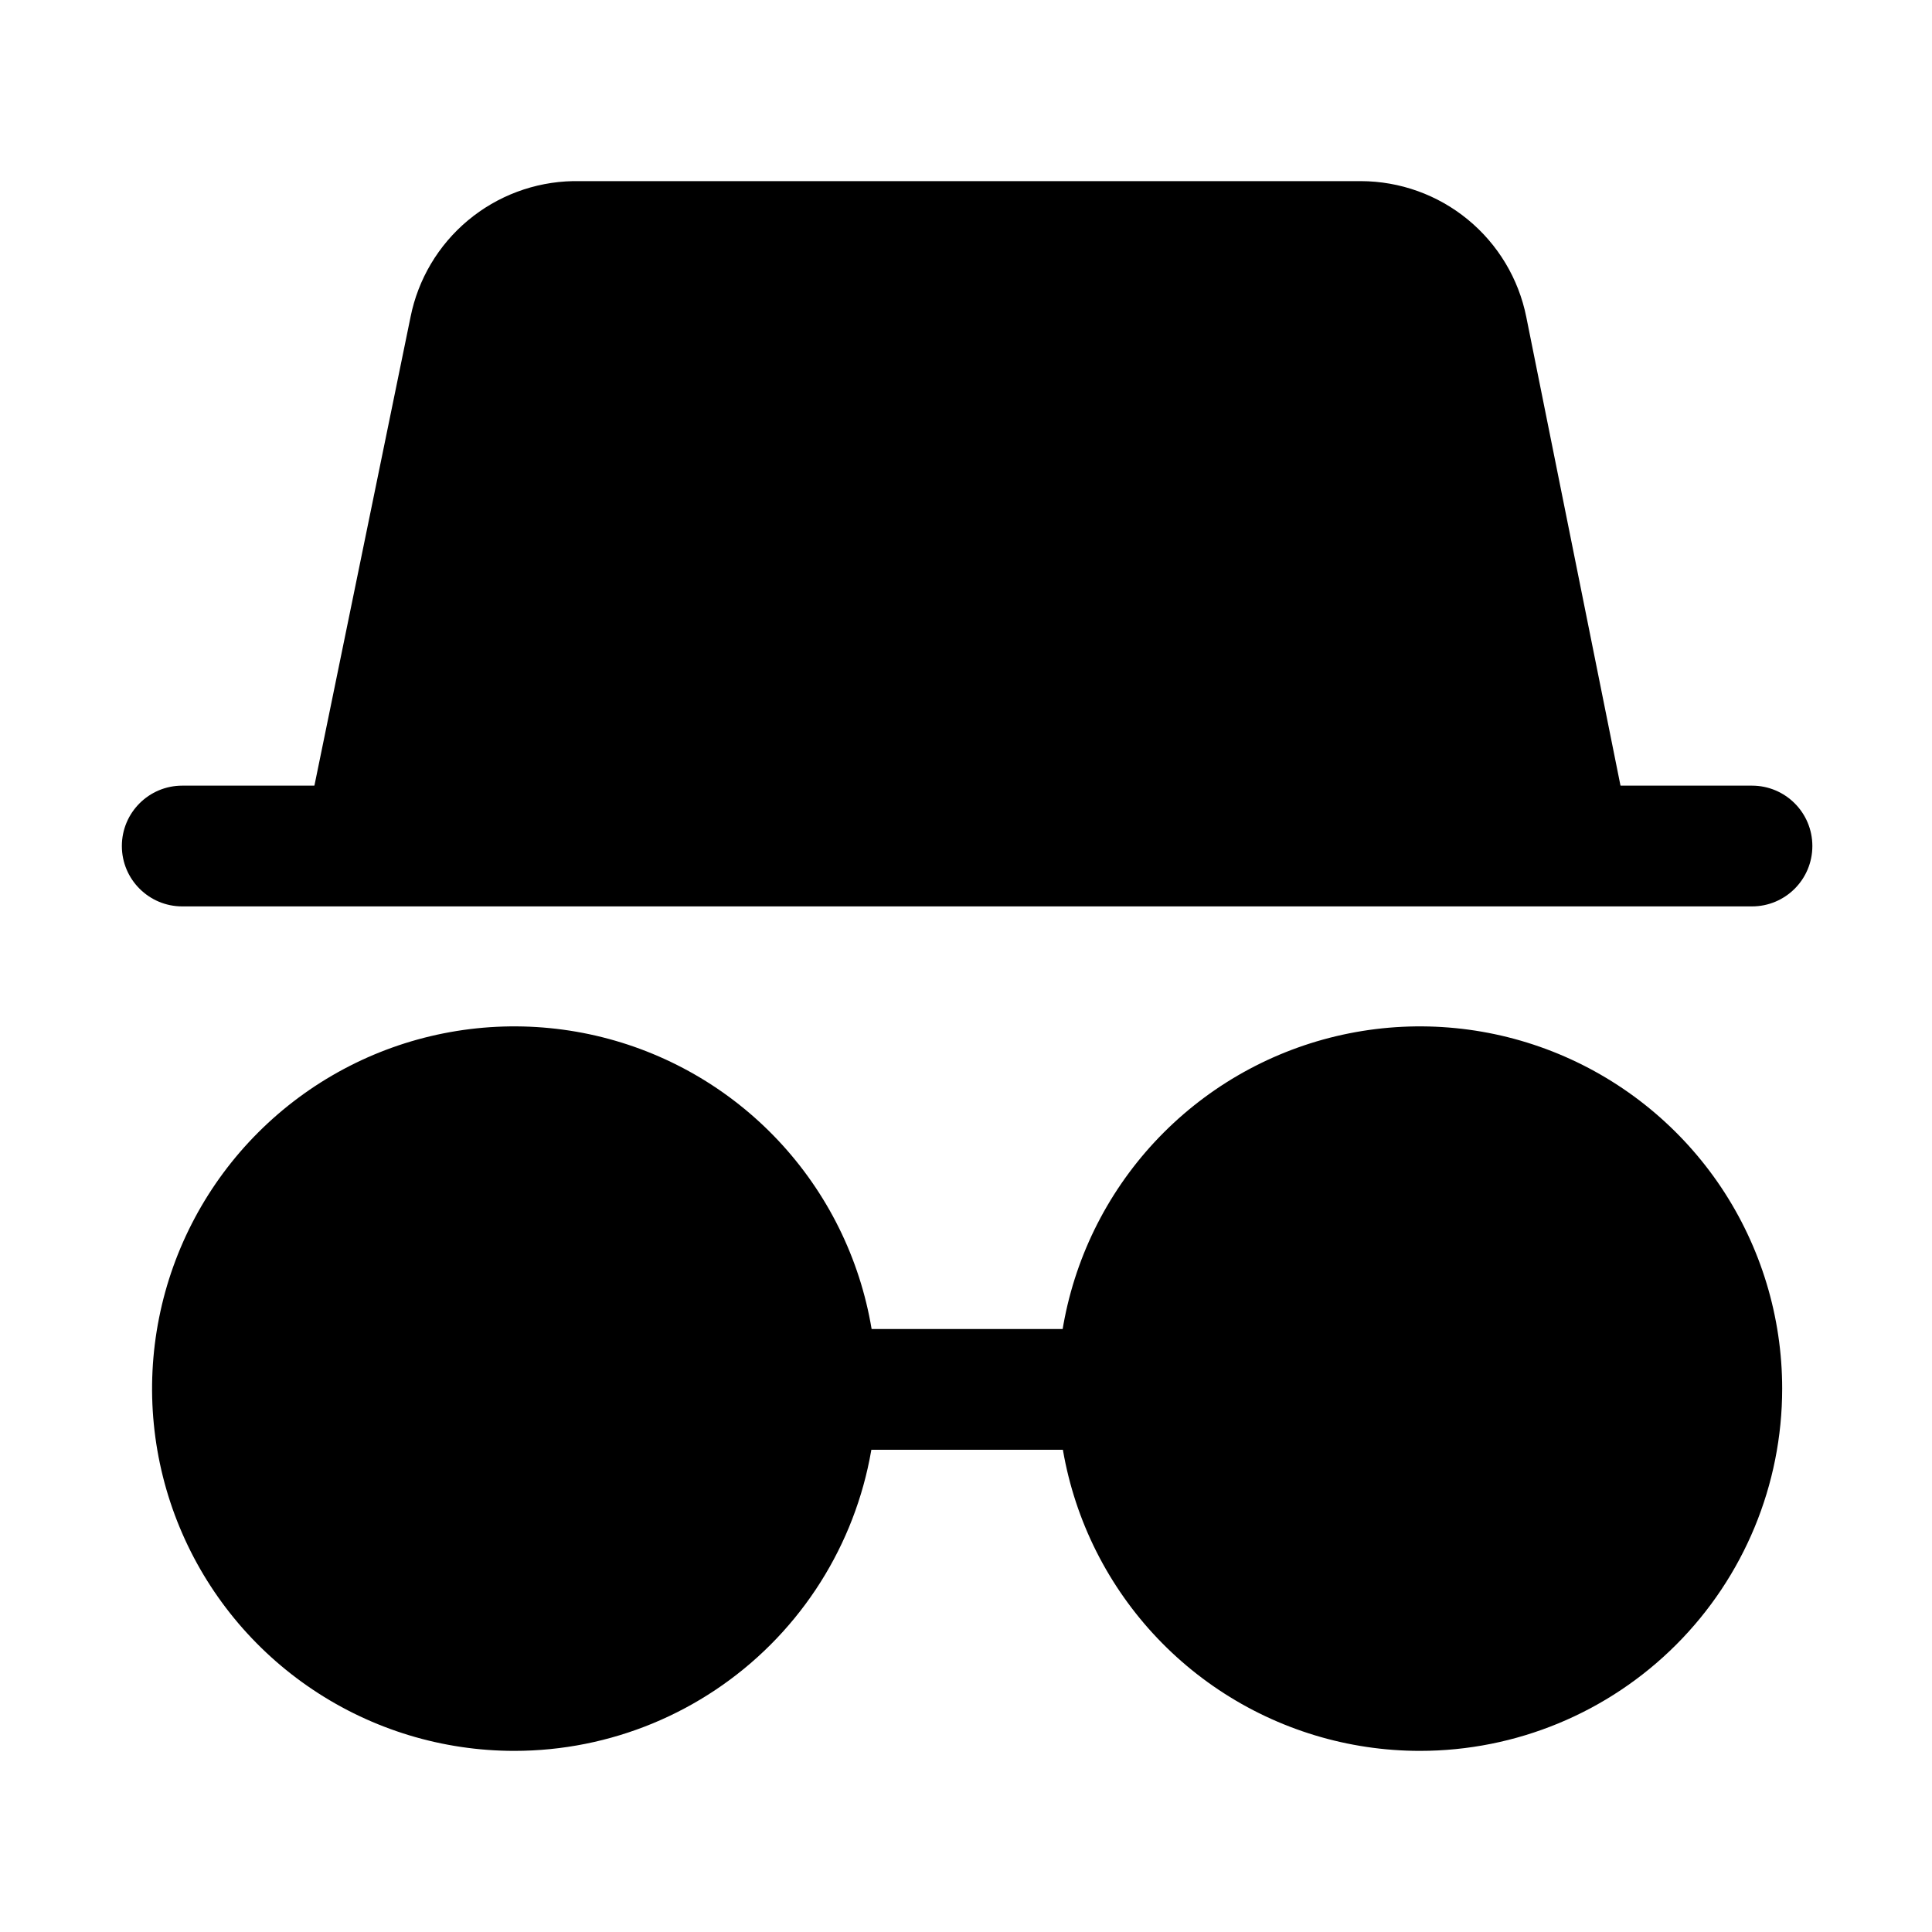
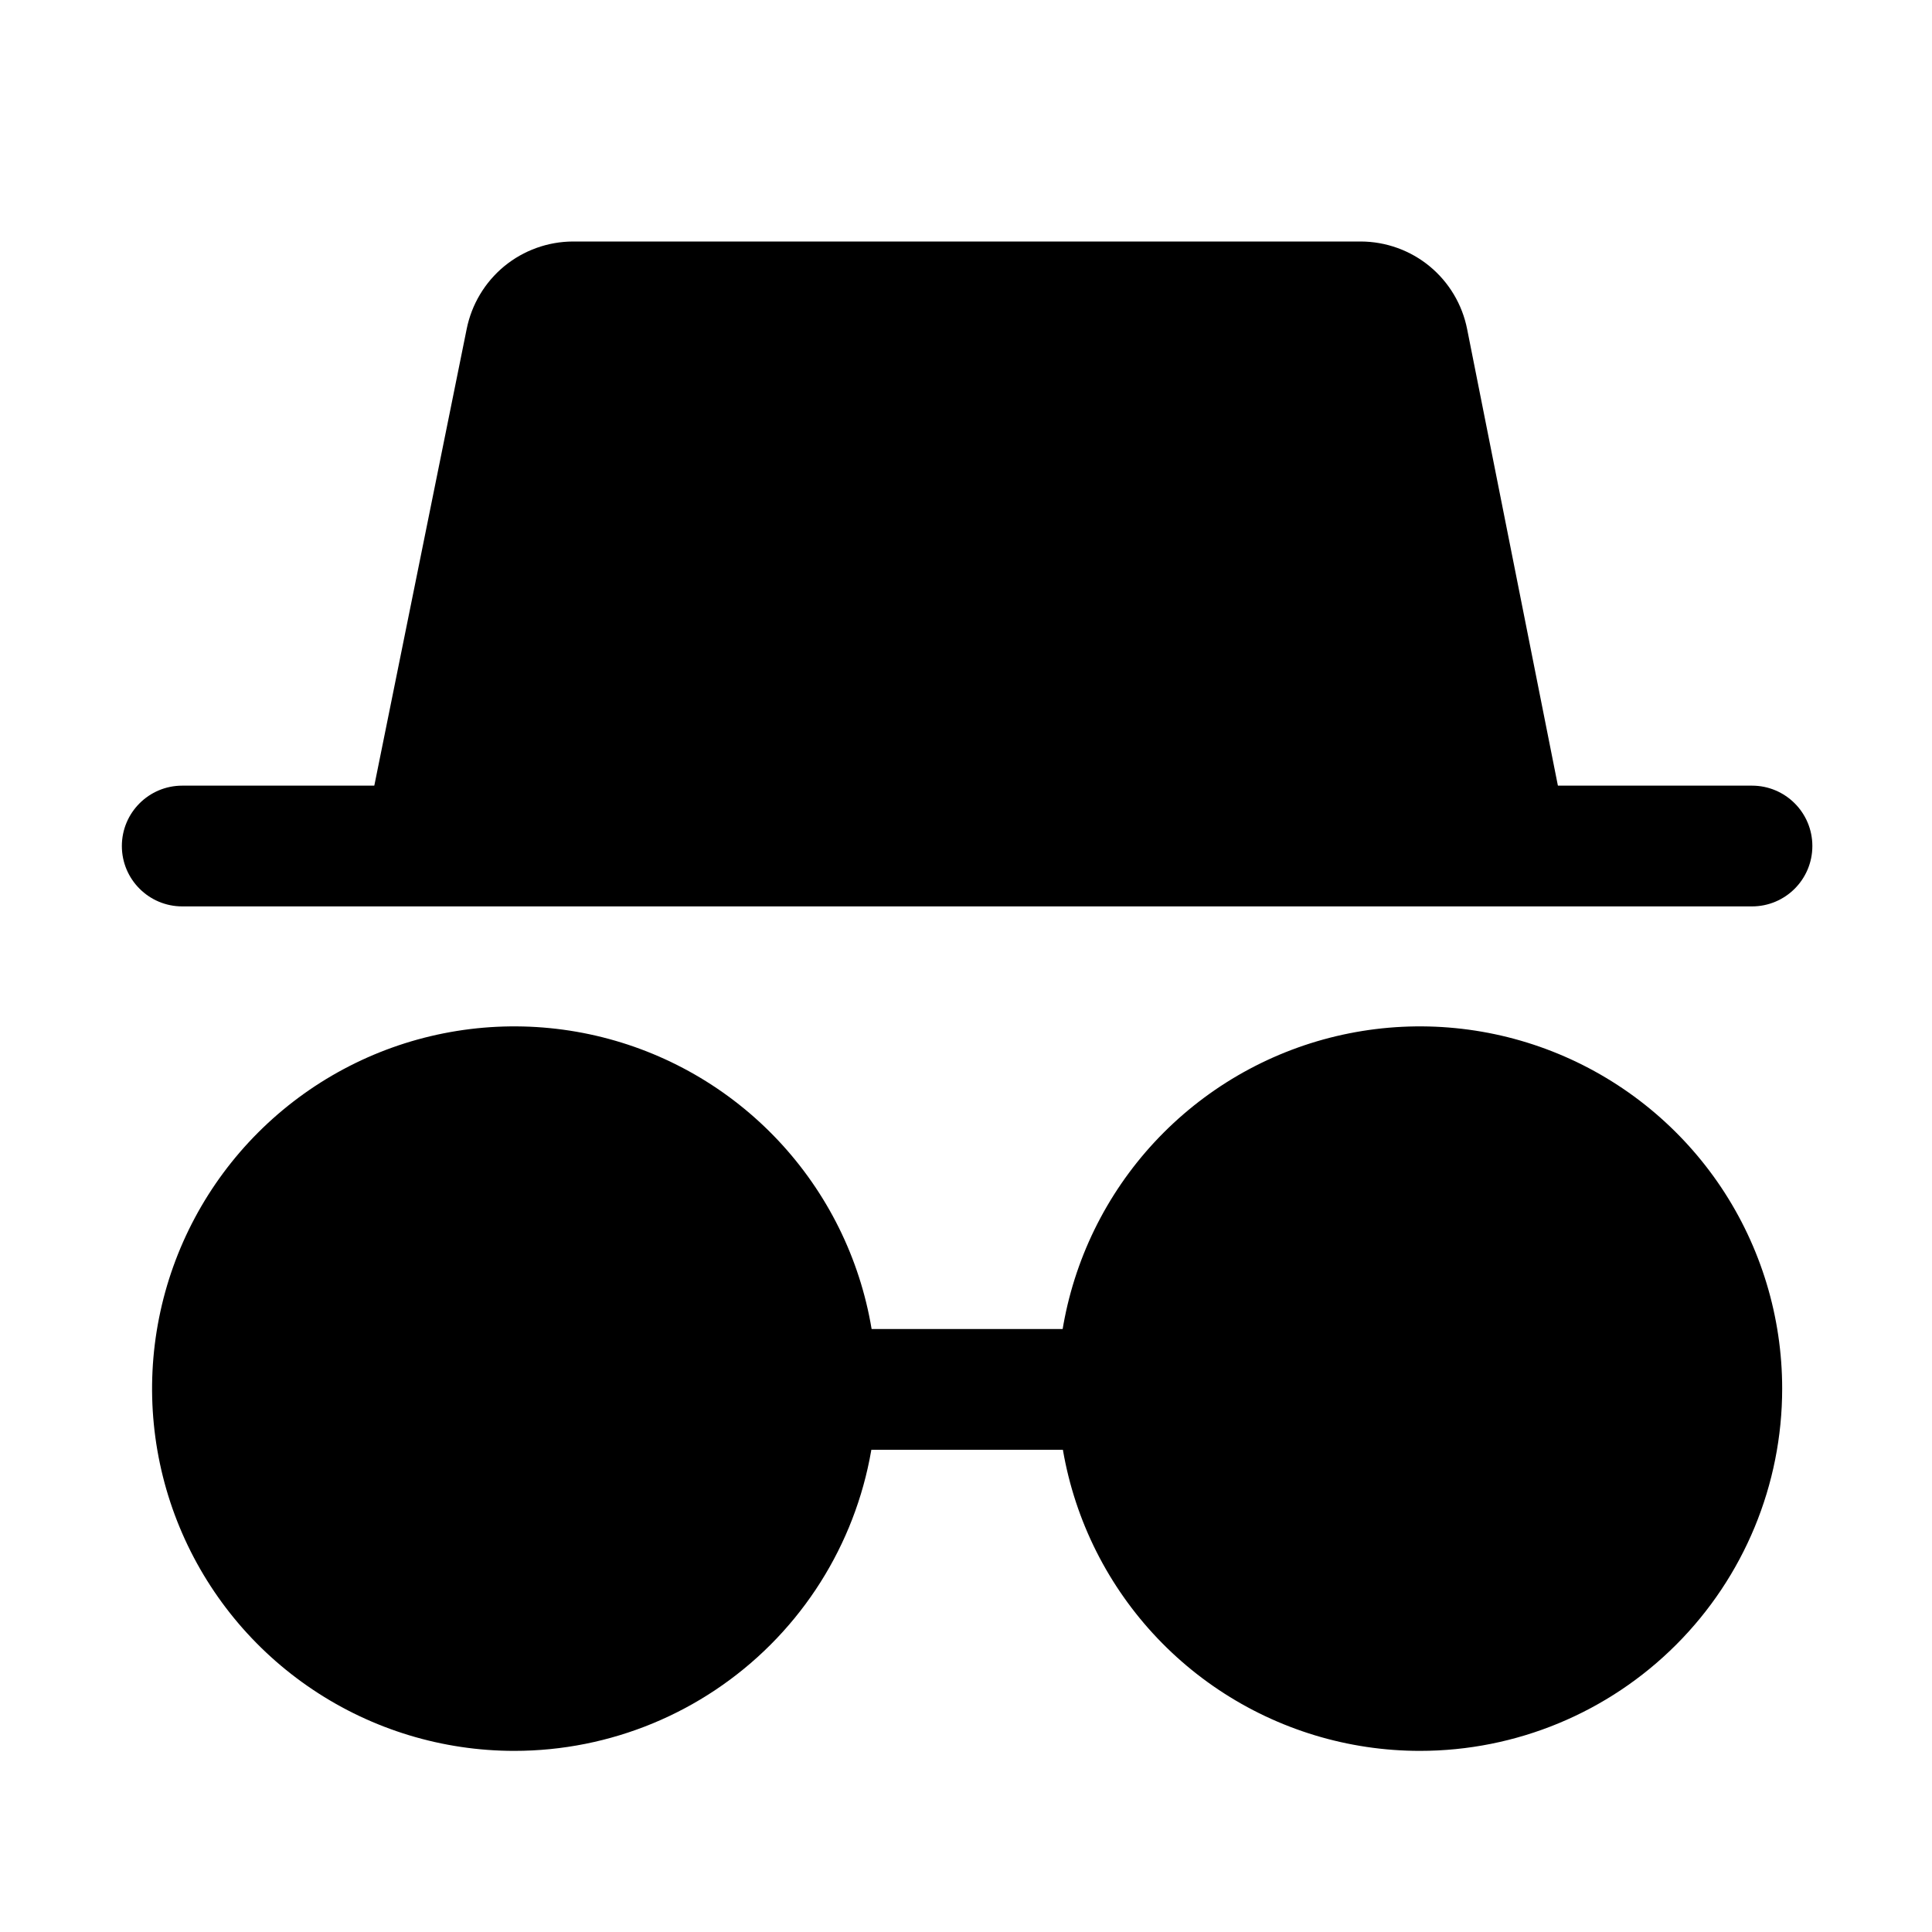
<svg xmlns="http://www.w3.org/2000/svg" width="40" height="40" viewBox="0 0 40 40" fill="none">
  <path d="M10.648 36.25C9.165 36.25 7.715 35.81 6.482 34.986C5.248 34.162 4.287 32.991 3.719 31.62C3.152 30.25 3.003 28.742 3.293 27.287C3.582 25.832 4.296 24.496 5.345 23.447C6.394 22.398 7.73 21.683 9.185 21.394C10.64 21.105 12.148 21.253 13.519 21.821C14.889 22.389 16.06 23.35 16.884 24.583C17.709 25.817 18.148 27.267 18.148 28.75C18.148 30.739 17.358 32.647 15.952 34.053C14.545 35.46 12.638 36.25 10.648 36.25ZM10.648 23.75C9.66 23.75 8.693 24.043 7.871 24.593C7.048 25.142 6.407 25.923 6.029 26.837C5.651 27.75 5.552 28.756 5.745 29.726C5.937 30.695 6.414 31.586 7.113 32.285C7.812 32.985 8.703 33.461 9.673 33.654C10.643 33.847 11.648 33.748 12.562 33.369C13.476 32.991 14.256 32.35 14.806 31.528C15.355 30.706 15.648 29.739 15.648 28.75C15.648 27.424 15.122 26.152 14.184 25.215C13.246 24.277 11.975 23.75 10.648 23.75Z" fill="black" />
  <path d="M29.398 36.25C27.915 36.25 26.465 35.81 25.232 34.986C23.998 34.162 23.037 32.991 22.469 31.62C21.902 30.25 21.753 28.742 22.043 27.287C22.332 25.832 23.046 24.496 24.095 23.447C25.144 22.398 26.48 21.683 27.935 21.394C29.39 21.105 30.898 21.253 32.269 21.821C33.639 22.389 34.81 23.35 35.635 24.583C36.459 25.817 36.898 27.267 36.898 28.75C36.898 30.739 36.108 32.647 34.702 34.053C33.295 35.46 31.388 36.25 29.398 36.25ZM29.398 23.75C28.41 23.75 27.443 24.043 26.621 24.593C25.798 25.142 25.157 25.923 24.779 26.837C24.401 27.75 24.302 28.756 24.494 29.726C24.687 30.695 25.164 31.586 25.863 32.285C26.562 32.985 27.453 33.461 28.423 33.654C29.393 33.847 30.398 33.748 31.312 33.369C32.225 32.991 33.006 32.35 33.556 31.528C34.105 30.706 34.398 29.739 34.398 28.75C34.398 27.424 33.872 26.152 32.934 25.215C31.996 24.277 30.724 23.75 29.398 23.75Z" fill="black" />
  <path d="M16.898 27.516H23.148V30.016H16.898V27.516Z" fill="black" />
  <path d="M10.648 35.016C14.1 35.016 16.898 32.217 16.898 28.766C16.898 25.314 14.1 22.516 10.648 22.516C7.197 22.516 4.398 25.314 4.398 28.766C4.398 32.217 7.197 35.016 10.648 35.016Z" fill="black" />
  <path d="M29.398 35.016C32.85 35.016 35.648 32.217 35.648 28.766C35.648 25.314 32.85 22.516 29.398 22.516C25.947 22.516 23.148 25.314 23.148 28.766C23.148 32.217 25.947 35.016 29.398 35.016Z" fill="black" />
  <path d="M36.273 16.266H3.773C3.083 16.266 2.523 16.825 2.523 17.516C2.523 18.206 3.083 18.766 3.773 18.766H36.273C36.964 18.766 37.523 18.206 37.523 17.516C37.523 16.825 36.964 16.266 36.273 16.266Z" fill="black" />
-   <path d="M34.05 18.75H6L8.5 6.562C8.656 5.781 9.075 5.076 9.686 4.565C10.298 4.053 11.066 3.766 11.863 3.75H28.175C28.983 3.752 29.765 4.032 30.389 4.545C31.014 5.058 31.441 5.77 31.6 6.562L34.05 18.75ZM9.05 16.25H31L29.15 7.05C29.104 6.825 28.982 6.623 28.805 6.477C28.627 6.331 28.405 6.251 28.175 6.25H11.863C11.633 6.251 11.411 6.331 11.233 6.477C11.055 6.623 10.933 6.825 10.887 7.05L9.05 16.25Z" fill="black" />
  <path d="M32.5 17.5H7.5L9.662 6.812C9.764 6.303 10.038 5.844 10.439 5.513C10.84 5.183 11.343 5.002 11.863 5H28.175C28.695 5.002 29.198 5.183 29.599 5.513C30 5.844 30.274 6.303 30.375 6.812L32.5 17.5Z" fill="black" />
</svg>